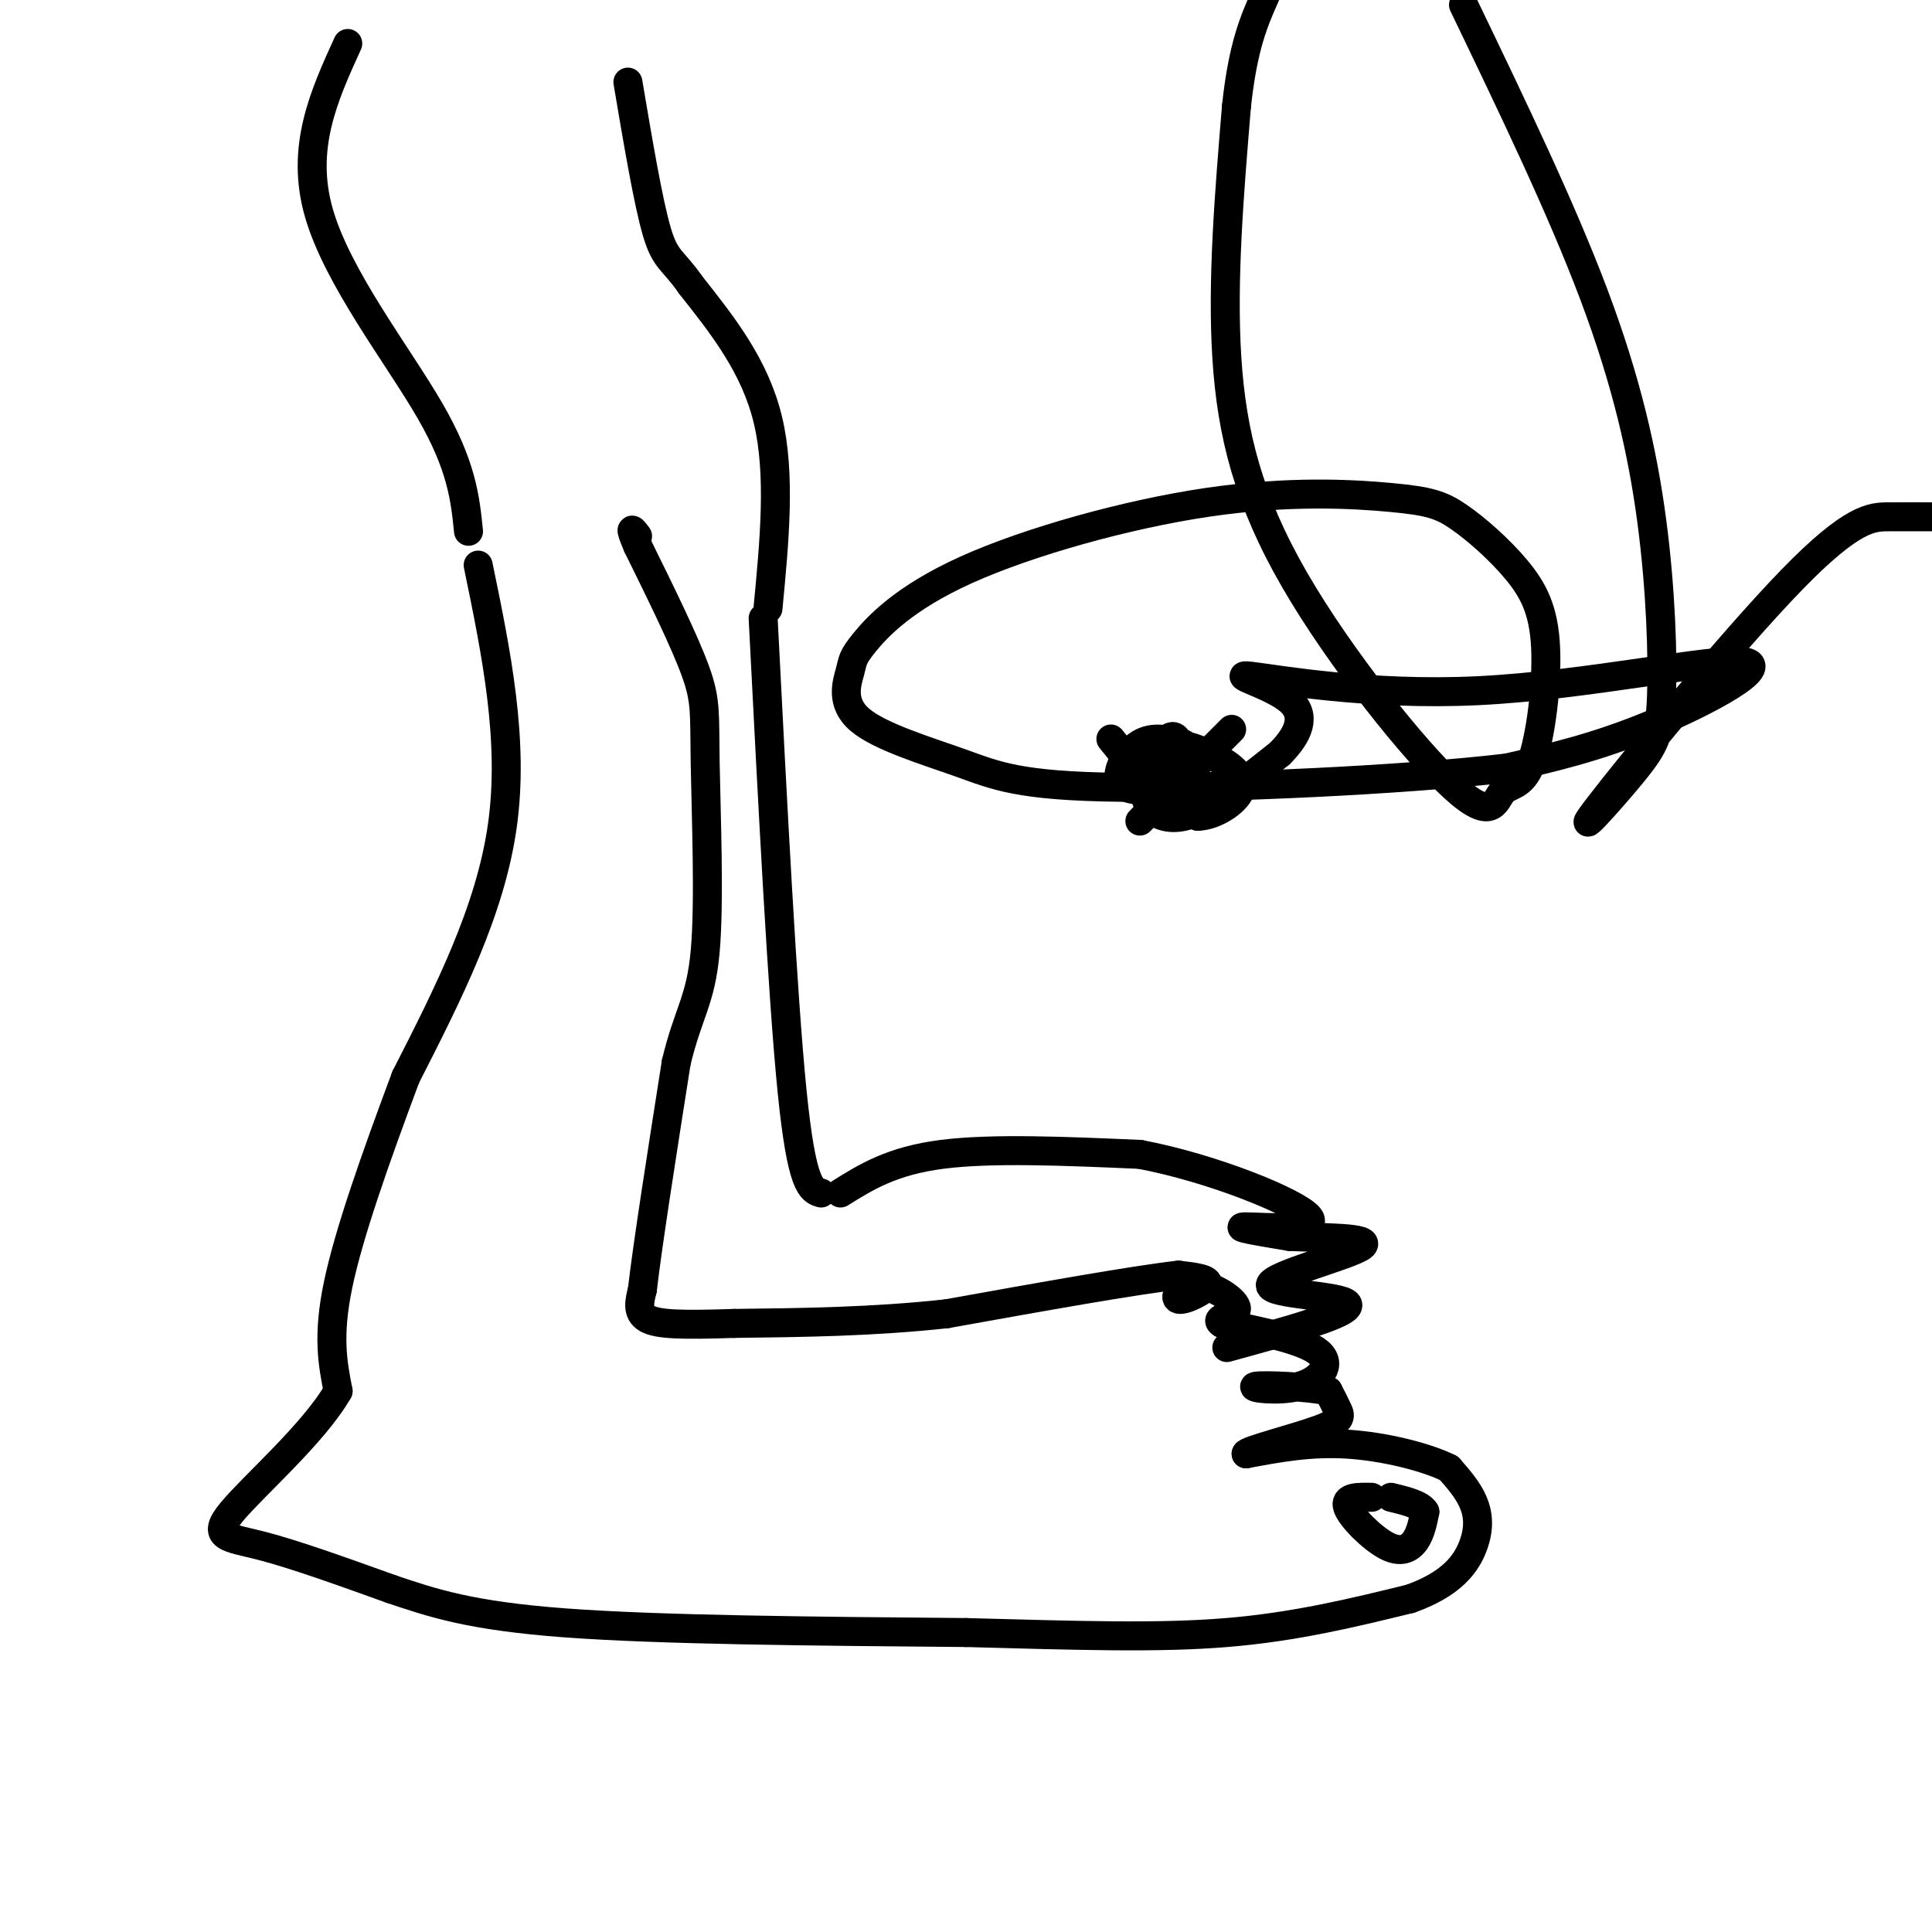
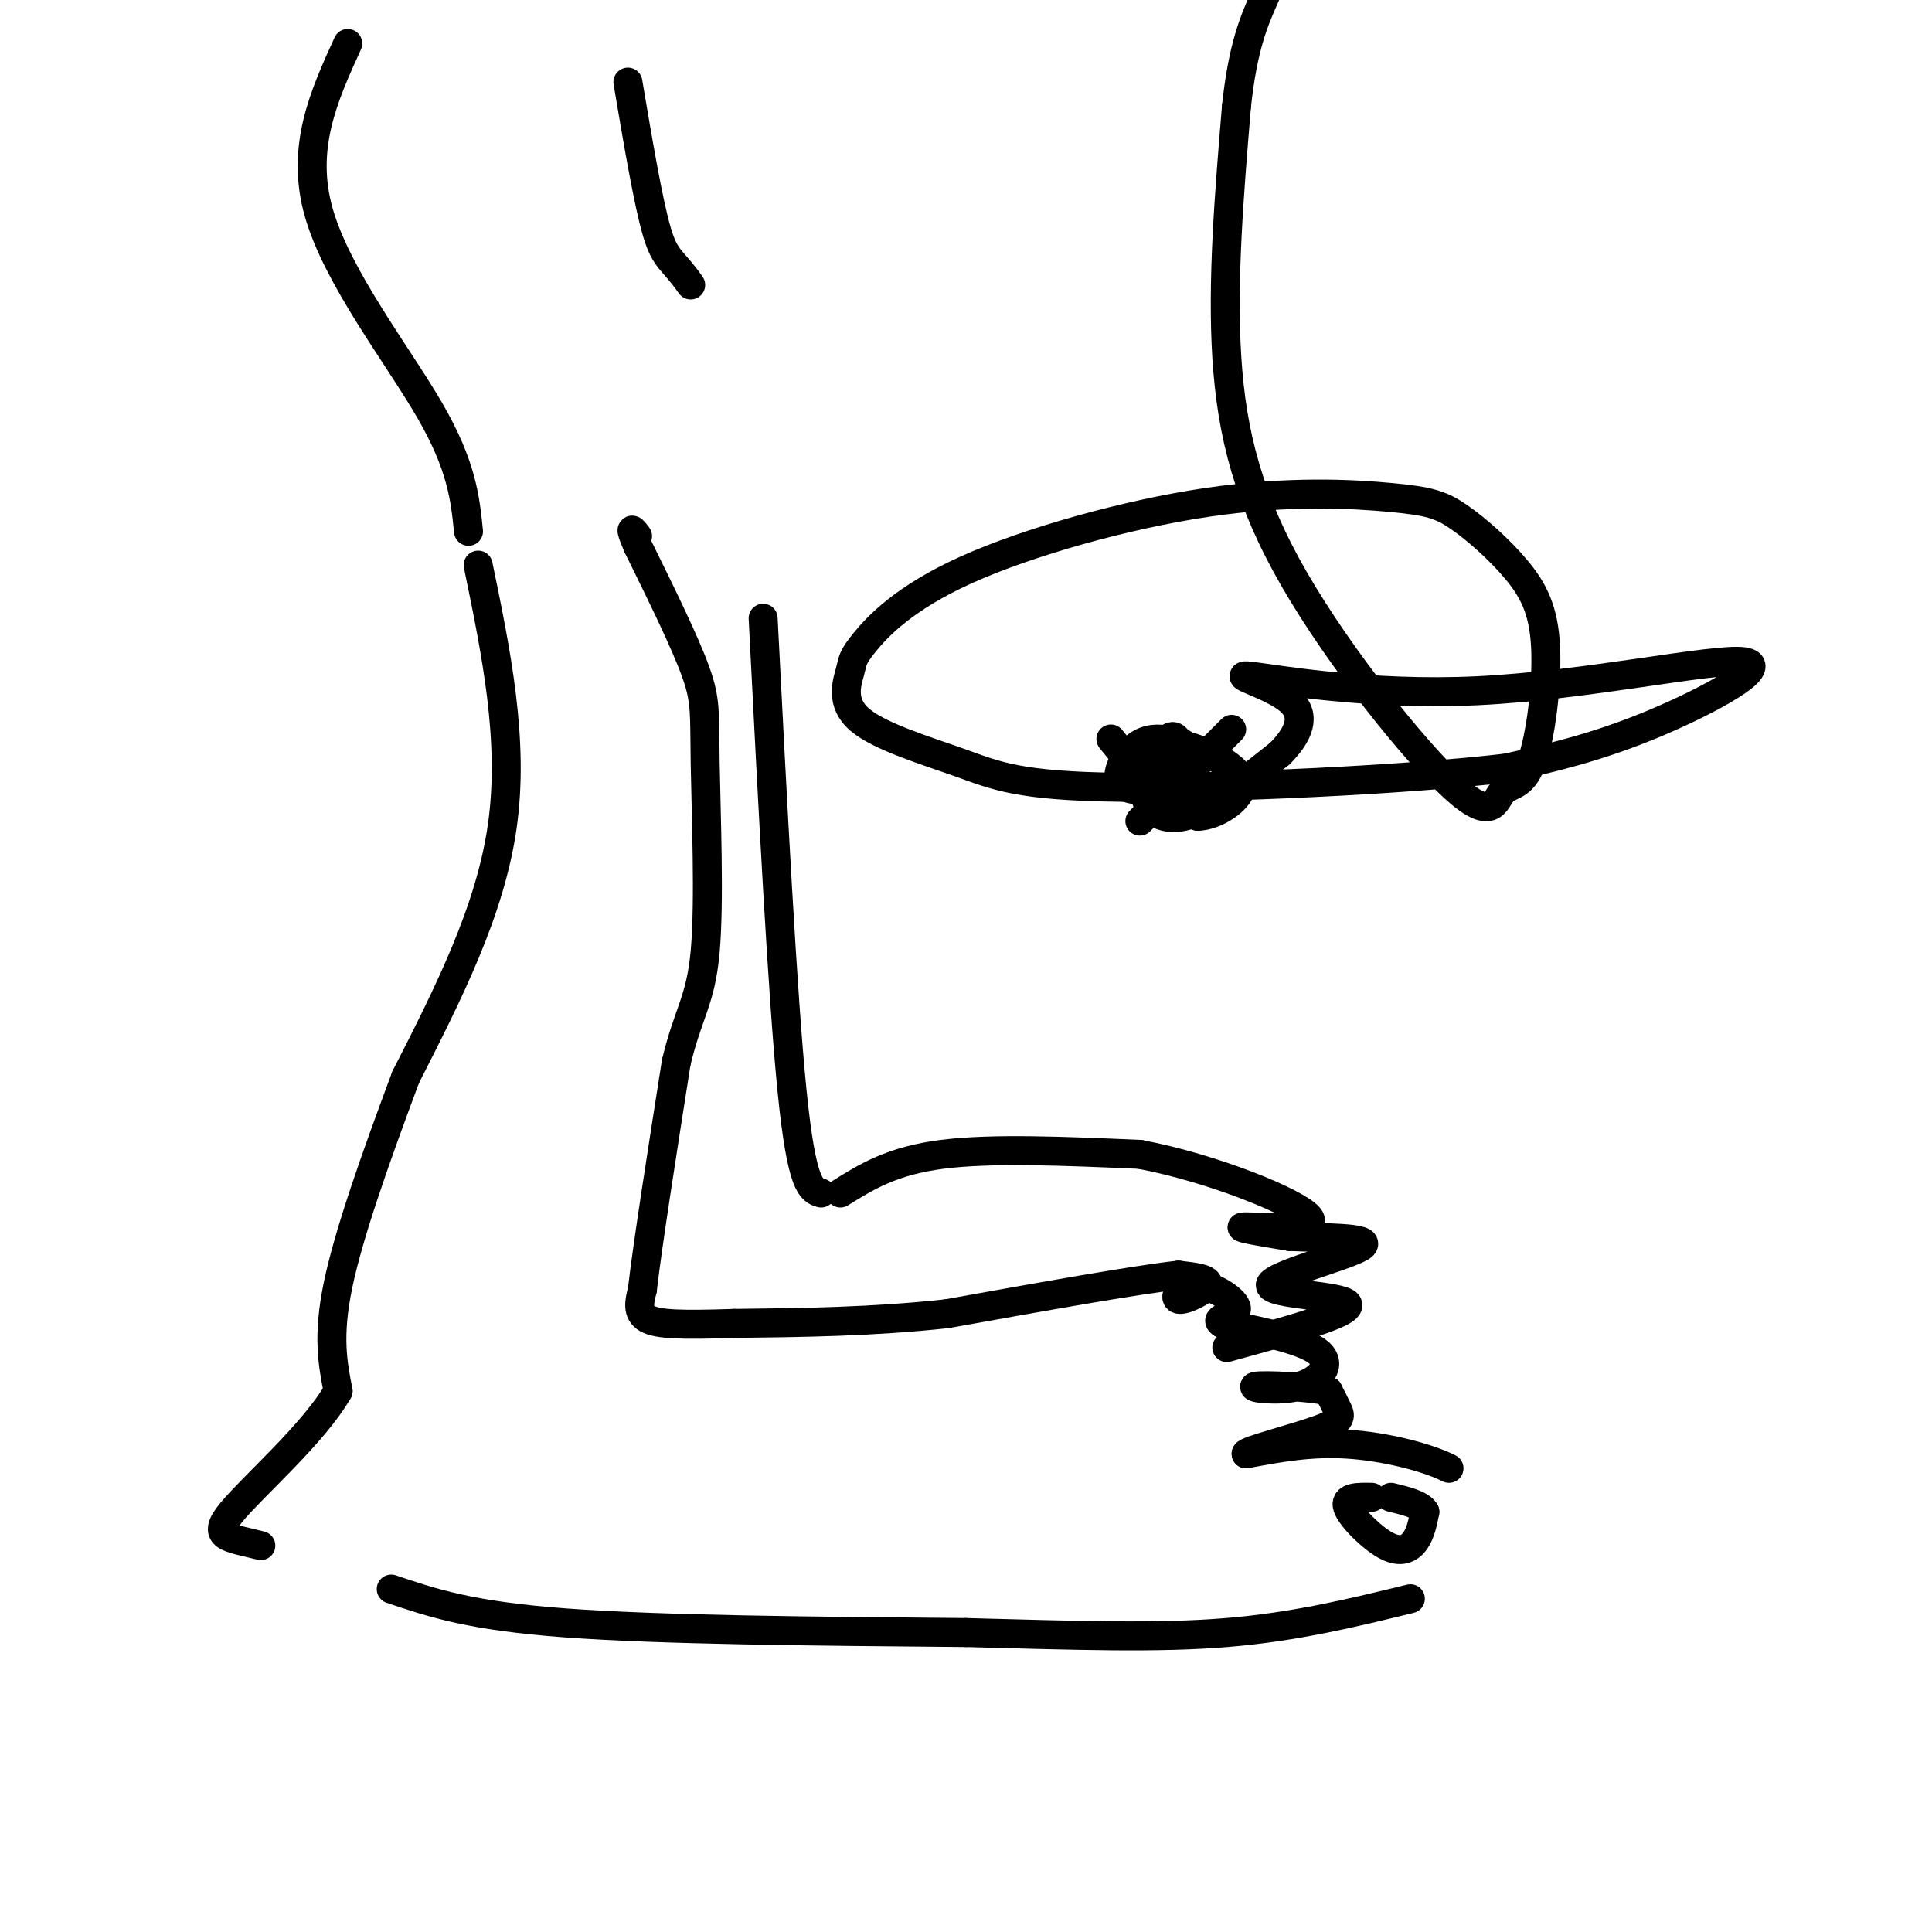
<svg xmlns="http://www.w3.org/2000/svg" viewBox="0 0 400 400" version="1.1">
  <g fill="none" stroke="rgb(0,0,0)" stroke-width="6" stroke-linecap="round" stroke-linejoin="round">
    <path d="M99,117c3.750,18.167 7.500,36.333 5,54c-2.500,17.667 -11.250,34.833 -20,52" />
    <path d="M84,223c-6.222,16.667 -11.778,32.333 -14,43c-2.222,10.667 -1.111,16.333 0,22" />
-     <path d="M70,288c-5.012,8.750 -17.542,19.625 -22,25c-4.458,5.375 -0.845,5.250 6,7c6.845,1.750 16.923,5.375 27,9" />
+     <path d="M70,288c-5.012,8.750 -17.542,19.625 -22,25c-4.458,5.375 -0.845,5.250 6,7" />
    <path d="M81,329c8.511,2.867 16.289,5.533 36,7c19.711,1.467 51.356,1.733 83,2" />
    <path d="M200,338c23.222,0.622 39.778,1.178 54,0c14.222,-1.178 26.111,-4.089 38,-7" />
-     <path d="M292,331c8.762,-3.119 11.667,-7.417 13,-11c1.333,-3.583 1.095,-6.452 0,-9c-1.095,-2.548 -3.048,-4.774 -5,-7" />
    <path d="M300,304c-4.511,-2.289 -13.289,-4.511 -21,-5c-7.711,-0.489 -14.356,0.756 -21,2" />
    <path d="M258,301c-0.119,-0.631 10.083,-3.208 15,-5c4.917,-1.792 4.548,-2.798 4,-4c-0.548,-1.202 -1.274,-2.601 -2,-4" />
    <path d="M275,288c-4.124,-0.938 -13.435,-1.282 -15,-1c-1.565,0.282 4.617,1.191 9,0c4.383,-1.191 6.967,-4.483 4,-7c-2.967,-2.517 -11.483,-4.258 -20,-6" />
    <path d="M253,274c-2.025,-1.244 2.913,-1.356 3,-3c0.087,-1.644 -4.678,-4.822 -8,-5c-3.322,-0.178 -5.202,2.644 -4,3c1.202,0.356 5.486,-1.756 6,-3c0.514,-1.244 -2.743,-1.622 -6,-2" />
    <path d="M244,264c-9.000,1.000 -28.500,4.500 -48,8" />
    <path d="M196,272c-15.333,1.667 -29.667,1.833 -44,2" />
    <path d="M152,274c-10.800,0.356 -15.800,0.244 -18,-1c-2.200,-1.244 -1.600,-3.622 -1,-6" />
    <path d="M133,267c1.000,-8.833 4.000,-27.917 7,-47" />
    <path d="M140,220c2.448,-10.337 5.069,-12.678 6,-23c0.931,-10.322 0.174,-28.625 0,-39c-0.174,-10.375 0.236,-12.821 -2,-19c-2.236,-6.179 -7.118,-16.089 -12,-26" />
    <path d="M132,113c-2.000,-4.667 -1.000,-3.333 0,-2" />
    <path d="M158,128c2.000,39.083 4.000,78.167 6,98c2.000,19.833 4.000,20.417 6,21" />
    <path d="M174,247c5.333,-3.333 10.667,-6.667 21,-8c10.333,-1.333 25.667,-0.667 41,0" />
    <path d="M236,239c15.143,2.845 32.500,9.958 35,13c2.500,3.042 -9.857,2.012 -13,2c-3.143,-0.012 2.929,0.994 9,2" />
    <path d="M267,256c6.276,0.313 17.466,0.094 15,2c-2.466,1.906 -18.587,5.936 -19,8c-0.413,2.064 14.882,2.161 16,4c1.118,1.839 -11.941,5.419 -25,9" />
-     <path d="M159,126c1.333,-13.917 2.667,-27.833 0,-39c-2.667,-11.167 -9.333,-19.583 -16,-28" />
    <path d="M143,59c-3.778,-5.422 -5.222,-4.978 -7,-11c-1.778,-6.022 -3.889,-18.511 -6,-31" />
    <path d="M97,110c-0.689,-6.778 -1.378,-13.556 -8,-25c-6.622,-11.444 -19.178,-27.556 -23,-41c-3.822,-13.444 1.089,-24.222 6,-35" />
    <path d="M284,310c-2.851,-0.054 -5.702,-0.107 -5,2c0.702,2.107 4.958,6.375 8,8c3.042,1.625 4.869,0.607 6,-1c1.131,-1.607 1.565,-3.804 2,-6" />
    <path d="M295,313c-0.833,-1.500 -3.917,-2.250 -7,-3" />
    <path d="M230,153c0.000,0.000 13.000,16.000 13,16" />
    <path d="M255,151c0.000,0.000 -19.000,19.000 -19,19" />
    <path d="M245,154c-3.107,-0.845 -6.214,-1.691 -9,0c-2.786,1.691 -5.250,5.918 -4,8c1.250,2.082 6.213,2.019 9,0c2.787,-2.019 3.396,-5.995 3,-8c-0.396,-2.005 -1.799,-2.040 -3,0c-1.201,2.040 -2.200,6.154 -1,9c1.200,2.846 4.600,4.423 8,6" />
    <path d="M248,169c3.554,-0.056 8.440,-3.195 9,-6c0.560,-2.805 -3.204,-5.276 -7,-7c-3.796,-1.724 -7.622,-2.699 -10,-1c-2.378,1.699 -3.307,6.074 -3,9c0.307,2.926 1.852,4.403 4,5c2.148,0.597 4.899,0.313 9,-2c4.101,-2.313 9.550,-6.657 15,-11" />
    <path d="M265,156c3.769,-3.802 5.692,-7.807 2,-11c-3.692,-3.193 -12.997,-5.574 -8,-5c4.997,0.574 24.298,4.102 47,3c22.702,-1.102 48.804,-6.835 55,-6c6.196,0.835 -7.516,8.239 -19,13c-11.484,4.761 -20.742,6.881 -30,9" />
    <path d="M312,159c-21.090,2.496 -58.817,4.234 -80,4c-21.183,-0.234 -25.824,-2.442 -33,-5c-7.176,-2.558 -16.888,-5.468 -21,-9c-4.112,-3.532 -2.623,-7.687 -2,-10c0.623,-2.313 0.379,-2.785 3,-6c2.621,-3.215 8.107,-9.173 21,-15c12.893,-5.827 33.195,-11.521 50,-14c16.805,-2.479 30.115,-1.741 38,-1c7.885,0.741 10.345,1.487 14,4c3.655,2.513 8.506,6.795 12,11c3.494,4.205 5.632,8.335 6,16c0.368,7.665 -1.035,18.867 -3,24c-1.965,5.133 -4.490,4.199 -6,6c-1.510,1.801 -2.003,6.338 -10,-1c-7.997,-7.338 -23.499,-26.553 -33,-43c-9.501,-16.447 -13.000,-30.128 -14,-46c-1.000,-15.872 0.500,-33.936 2,-52" />
    <path d="M256,22c1.333,-12.500 3.667,-17.750 6,-23" />
-     <path d="M303,1c10.126,21.039 20.253,42.079 27,60c6.747,17.921 10.116,32.725 12,47c1.884,14.275 2.283,28.021 2,36c-0.283,7.979 -1.247,10.190 -6,16c-4.753,5.810 -13.295,15.217 -7,7c6.295,-8.217 27.425,-34.058 40,-47c12.575,-12.942 16.593,-12.983 20,-13c3.407,-0.017 6.204,-0.008 9,0" />
  </g>
</svg>